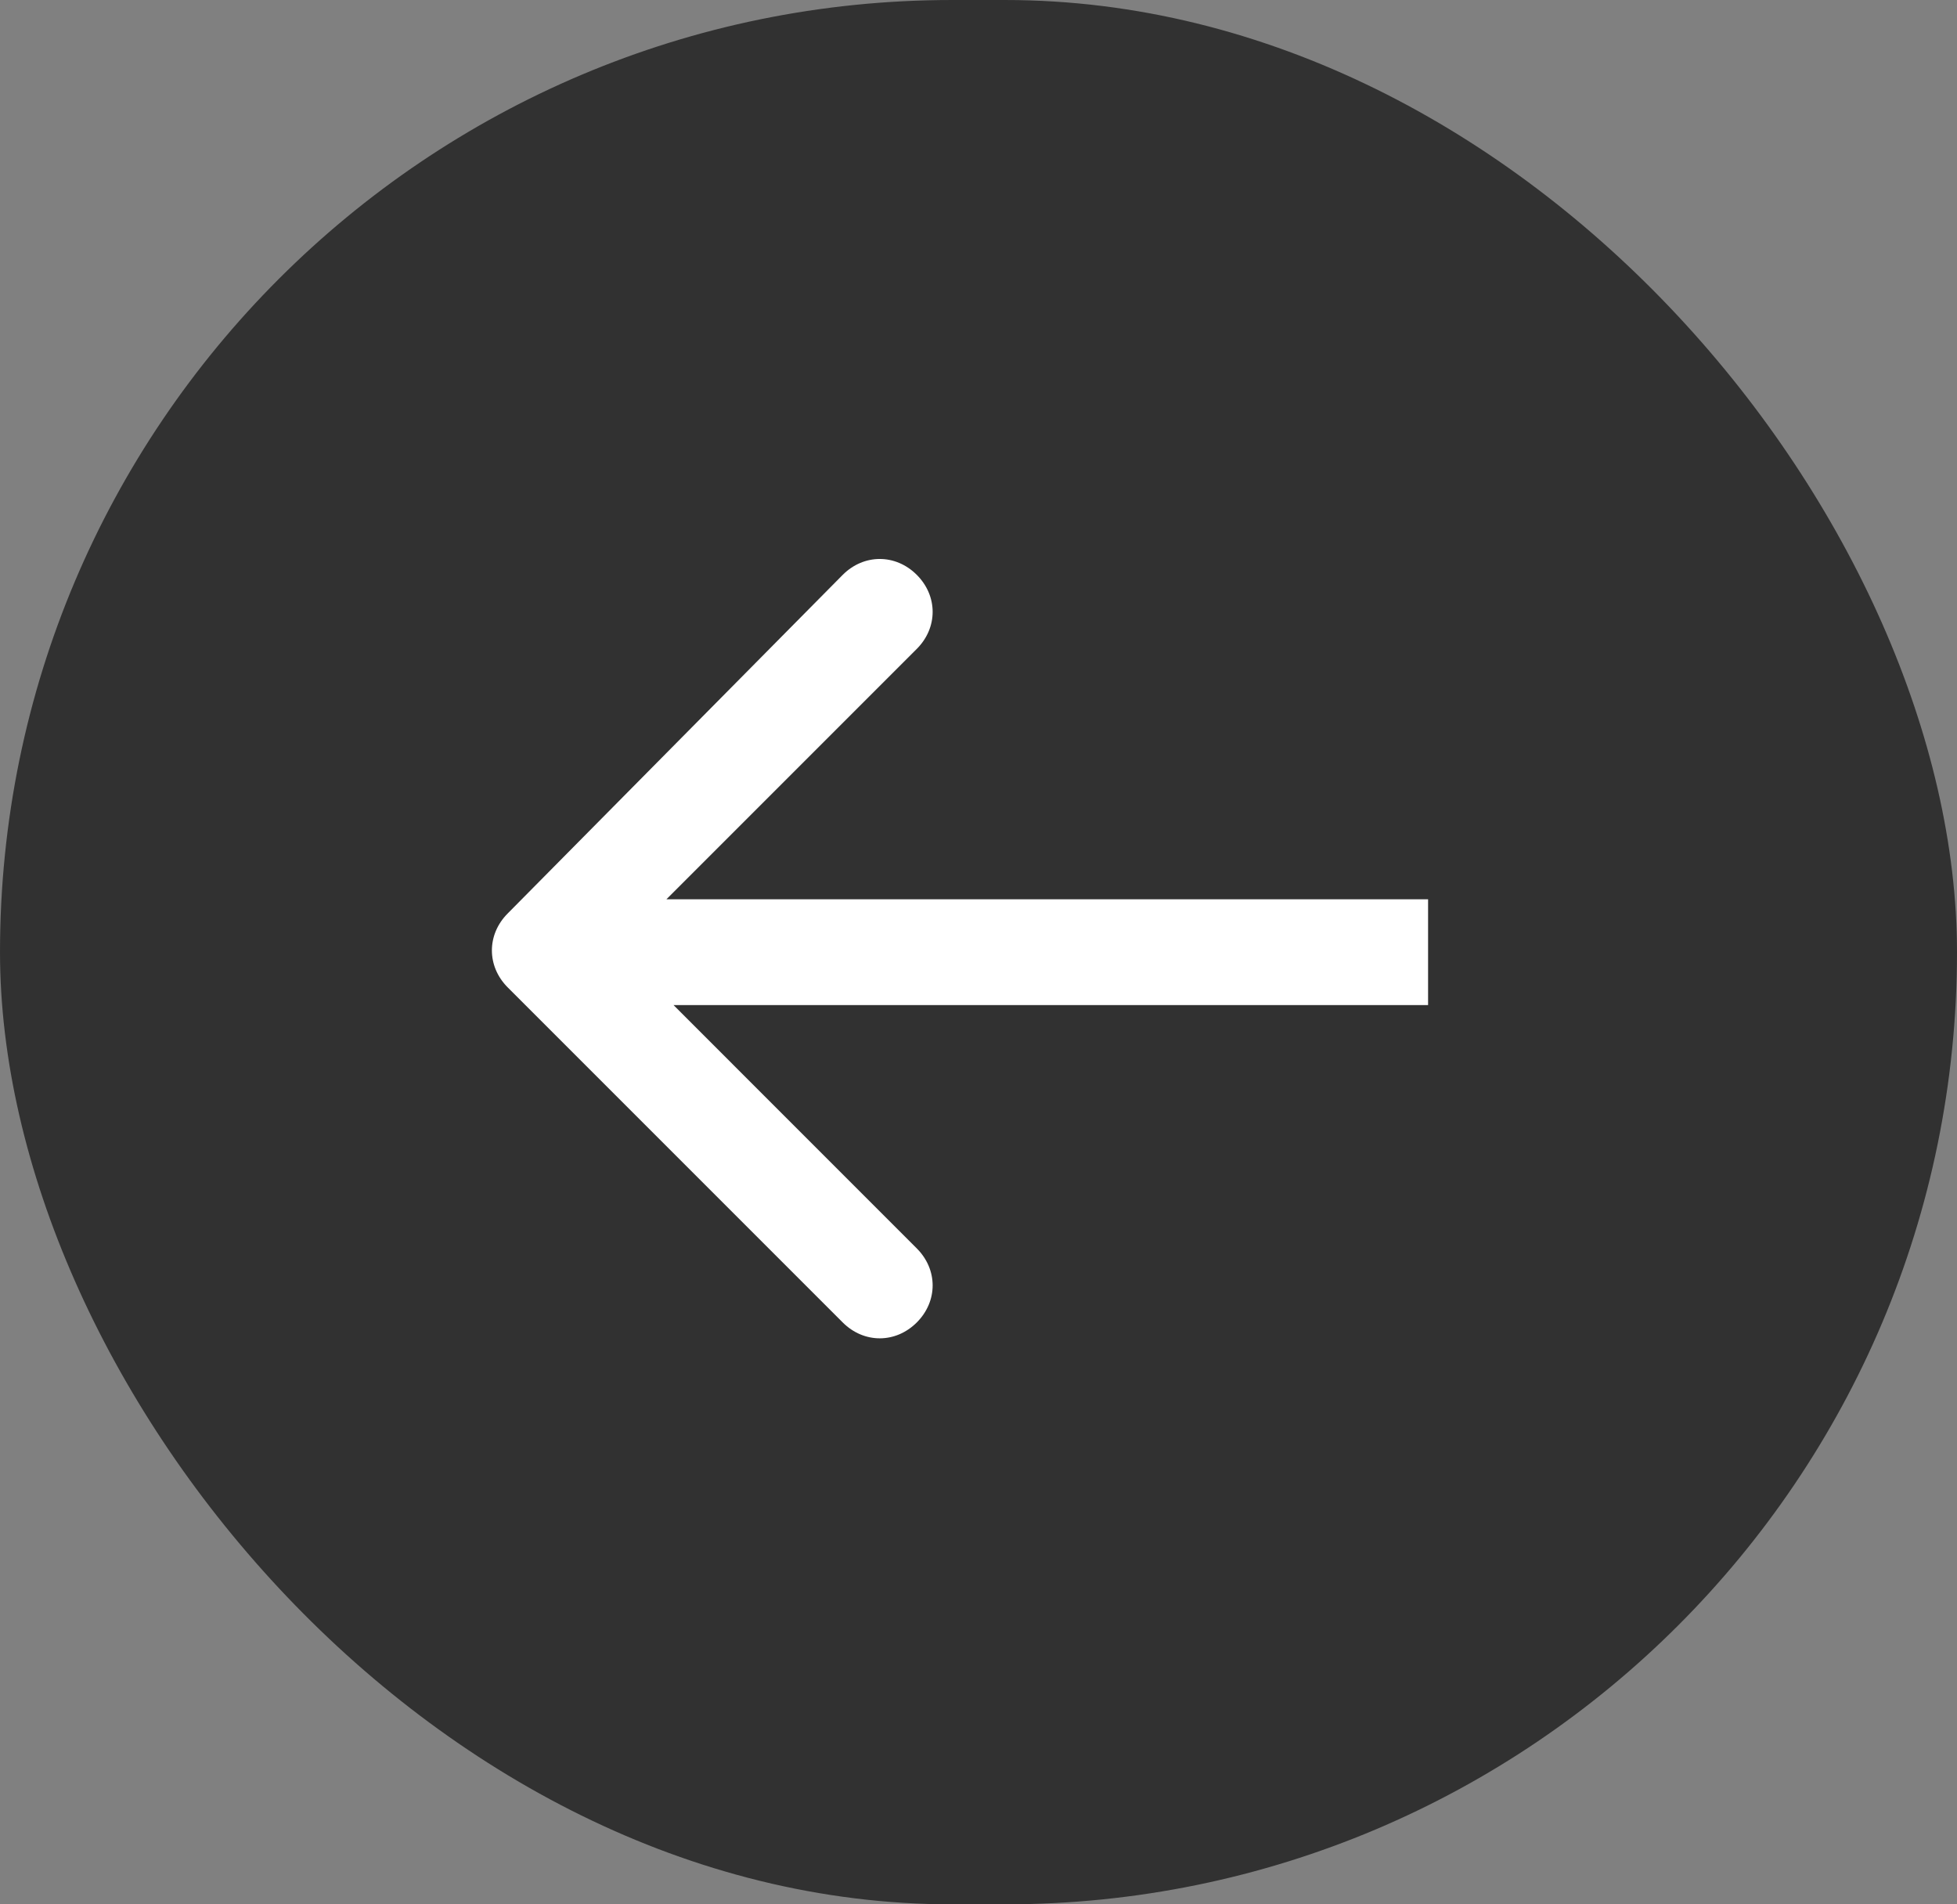
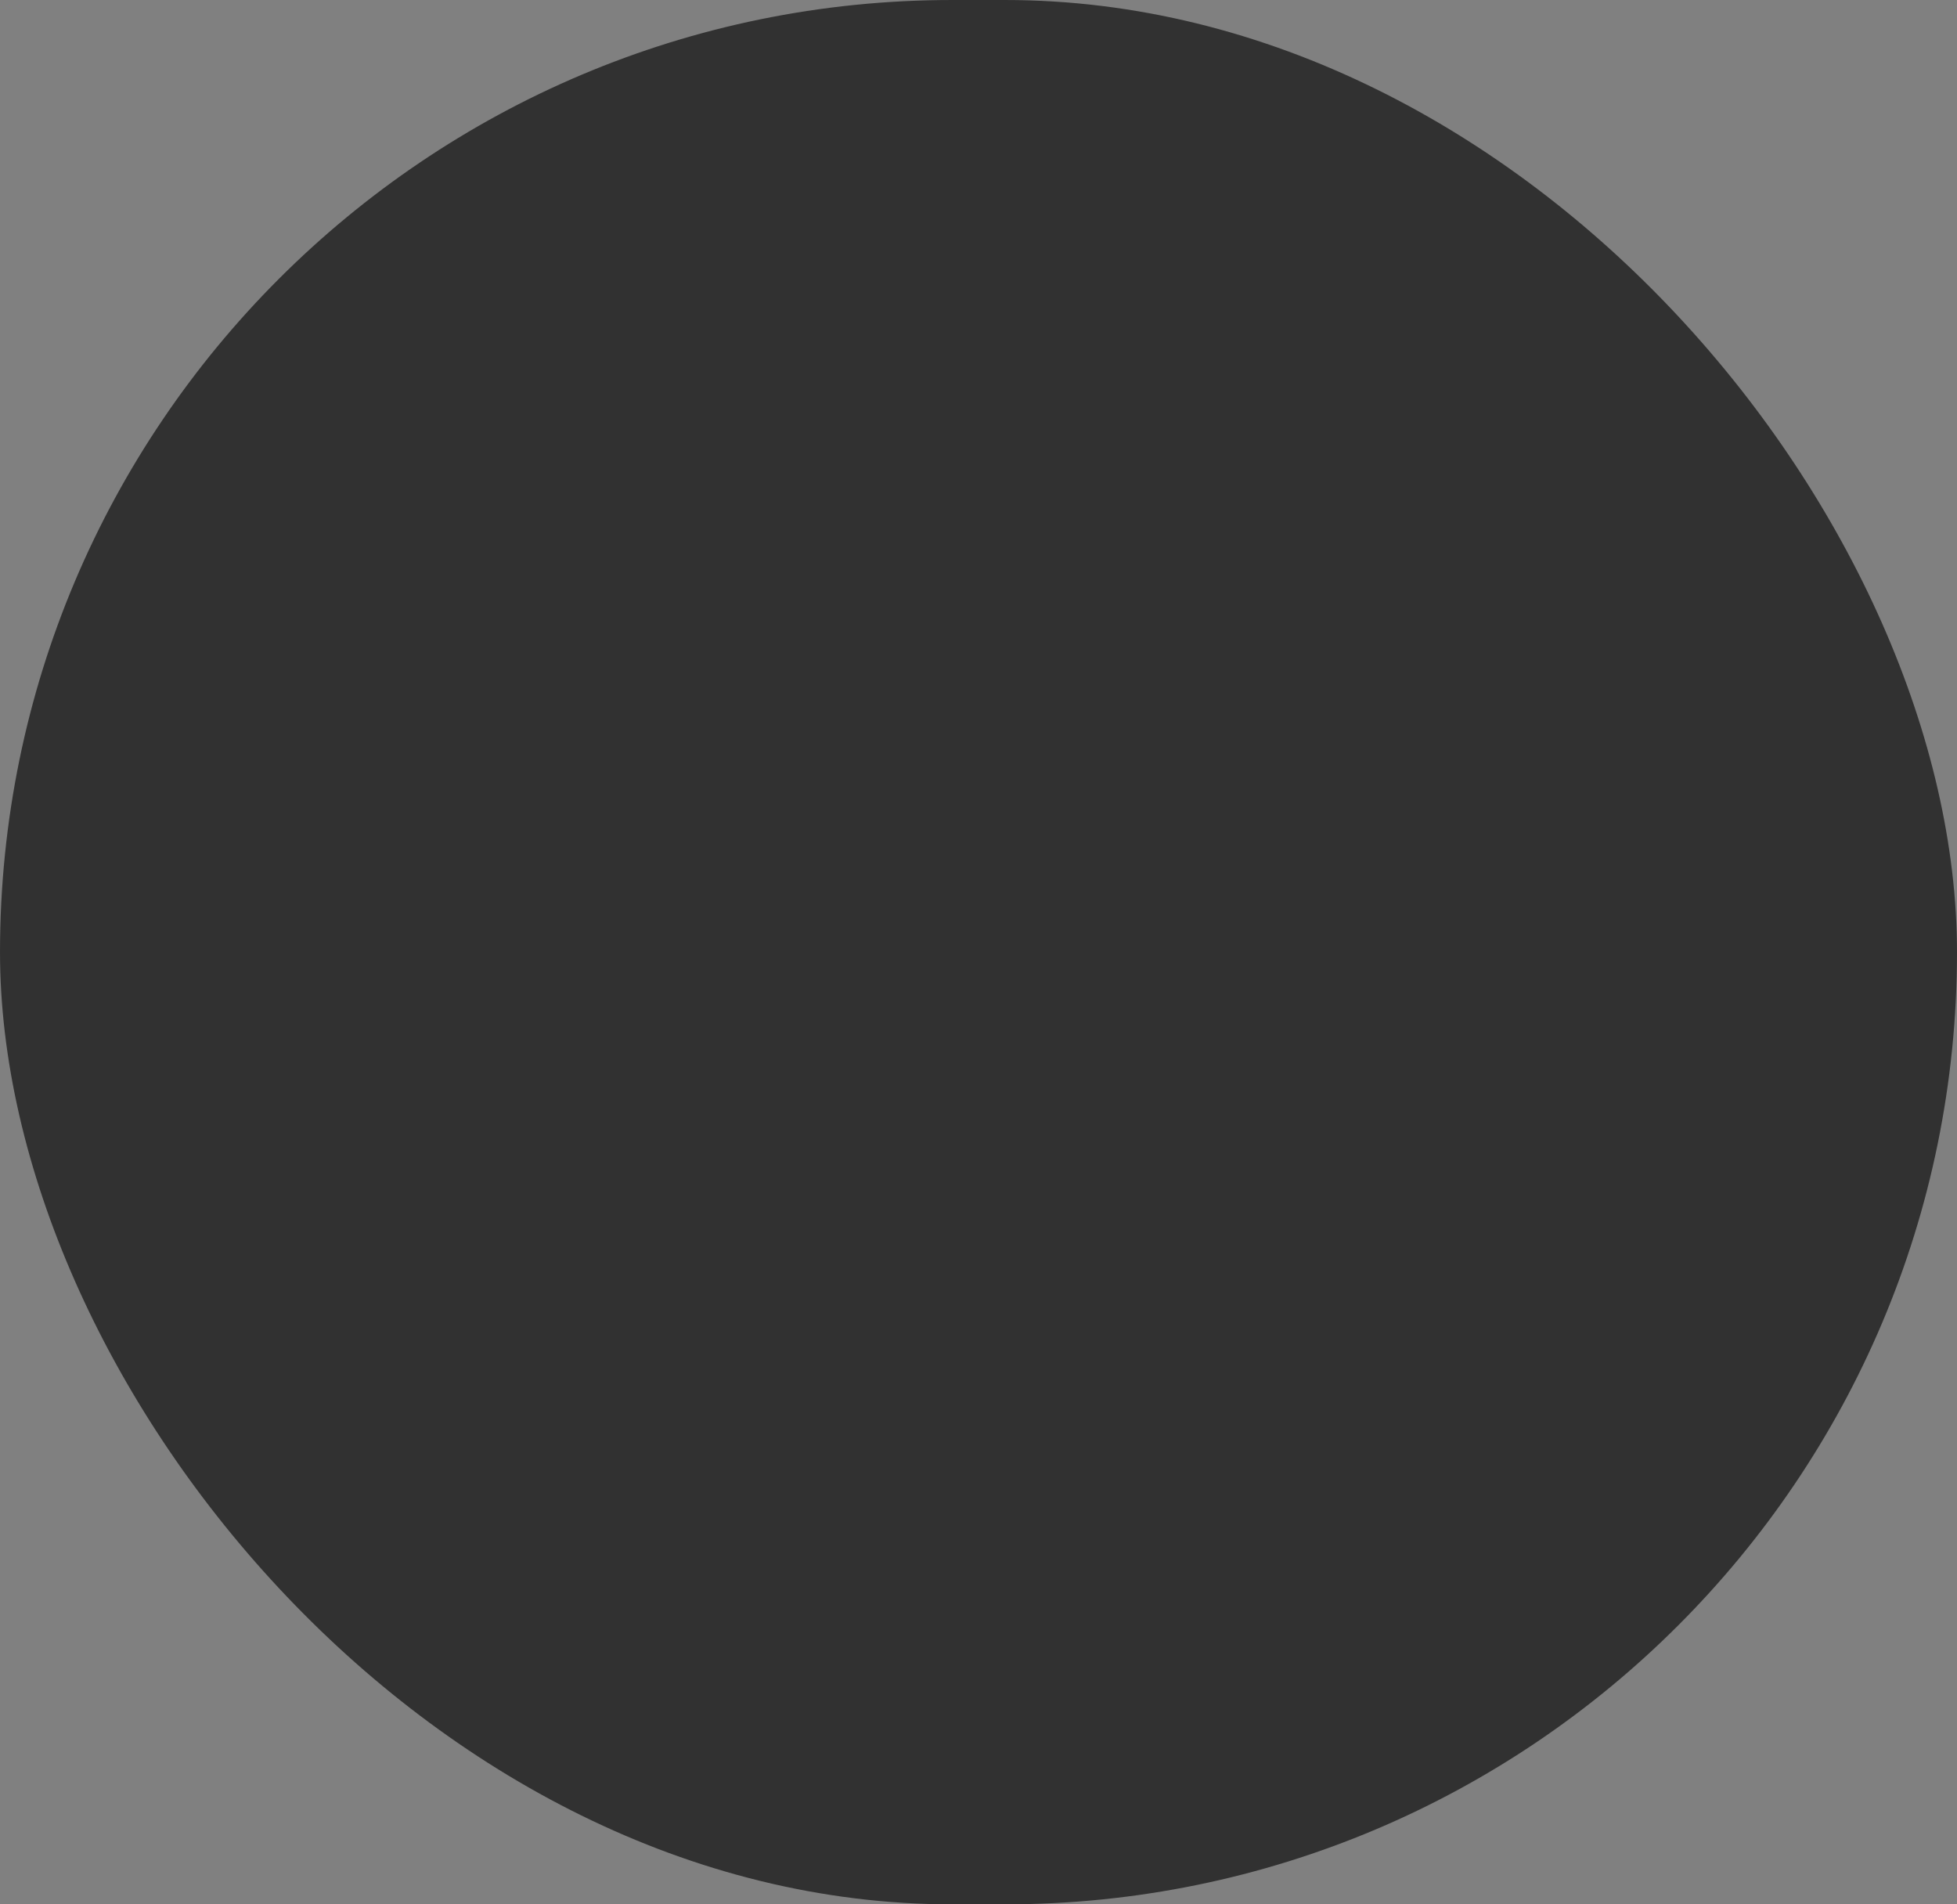
<svg xmlns="http://www.w3.org/2000/svg" width="37" height="36" fill="none">
  <rect width="100%" height="100%" fill="#808080" stroke="none" />
  <rect opacity=".7" x="37" y="36" width="37" height="36" rx="18" transform="rotate(-180 37 36)" fill="#111" />
  <g clip-path="url(#clip0_342_19)">
-     <path d="M9.6 17.267c-.4.4-.4 1 0 1.4L15.933 25c.4.4 1 .4 1.4 0 .4-.4.4-1 0-1.4l-5.666-5.667 5.666-5.666c.4-.4.4-1 0-1.4-.4-.4-1-.4-1.4 0l-6.333 6.4zM27 18v-1H10.333v2H27v-1z" fill="#fff" />
-   </g>
+     </g>
  <defs>
    <clipPath id="clip0_342_19">
      <path fill="#fff" transform="rotate(-180 13.5 13)" d="M0 0h18v16H0z" />
    </clipPath>
  </defs>
</svg>